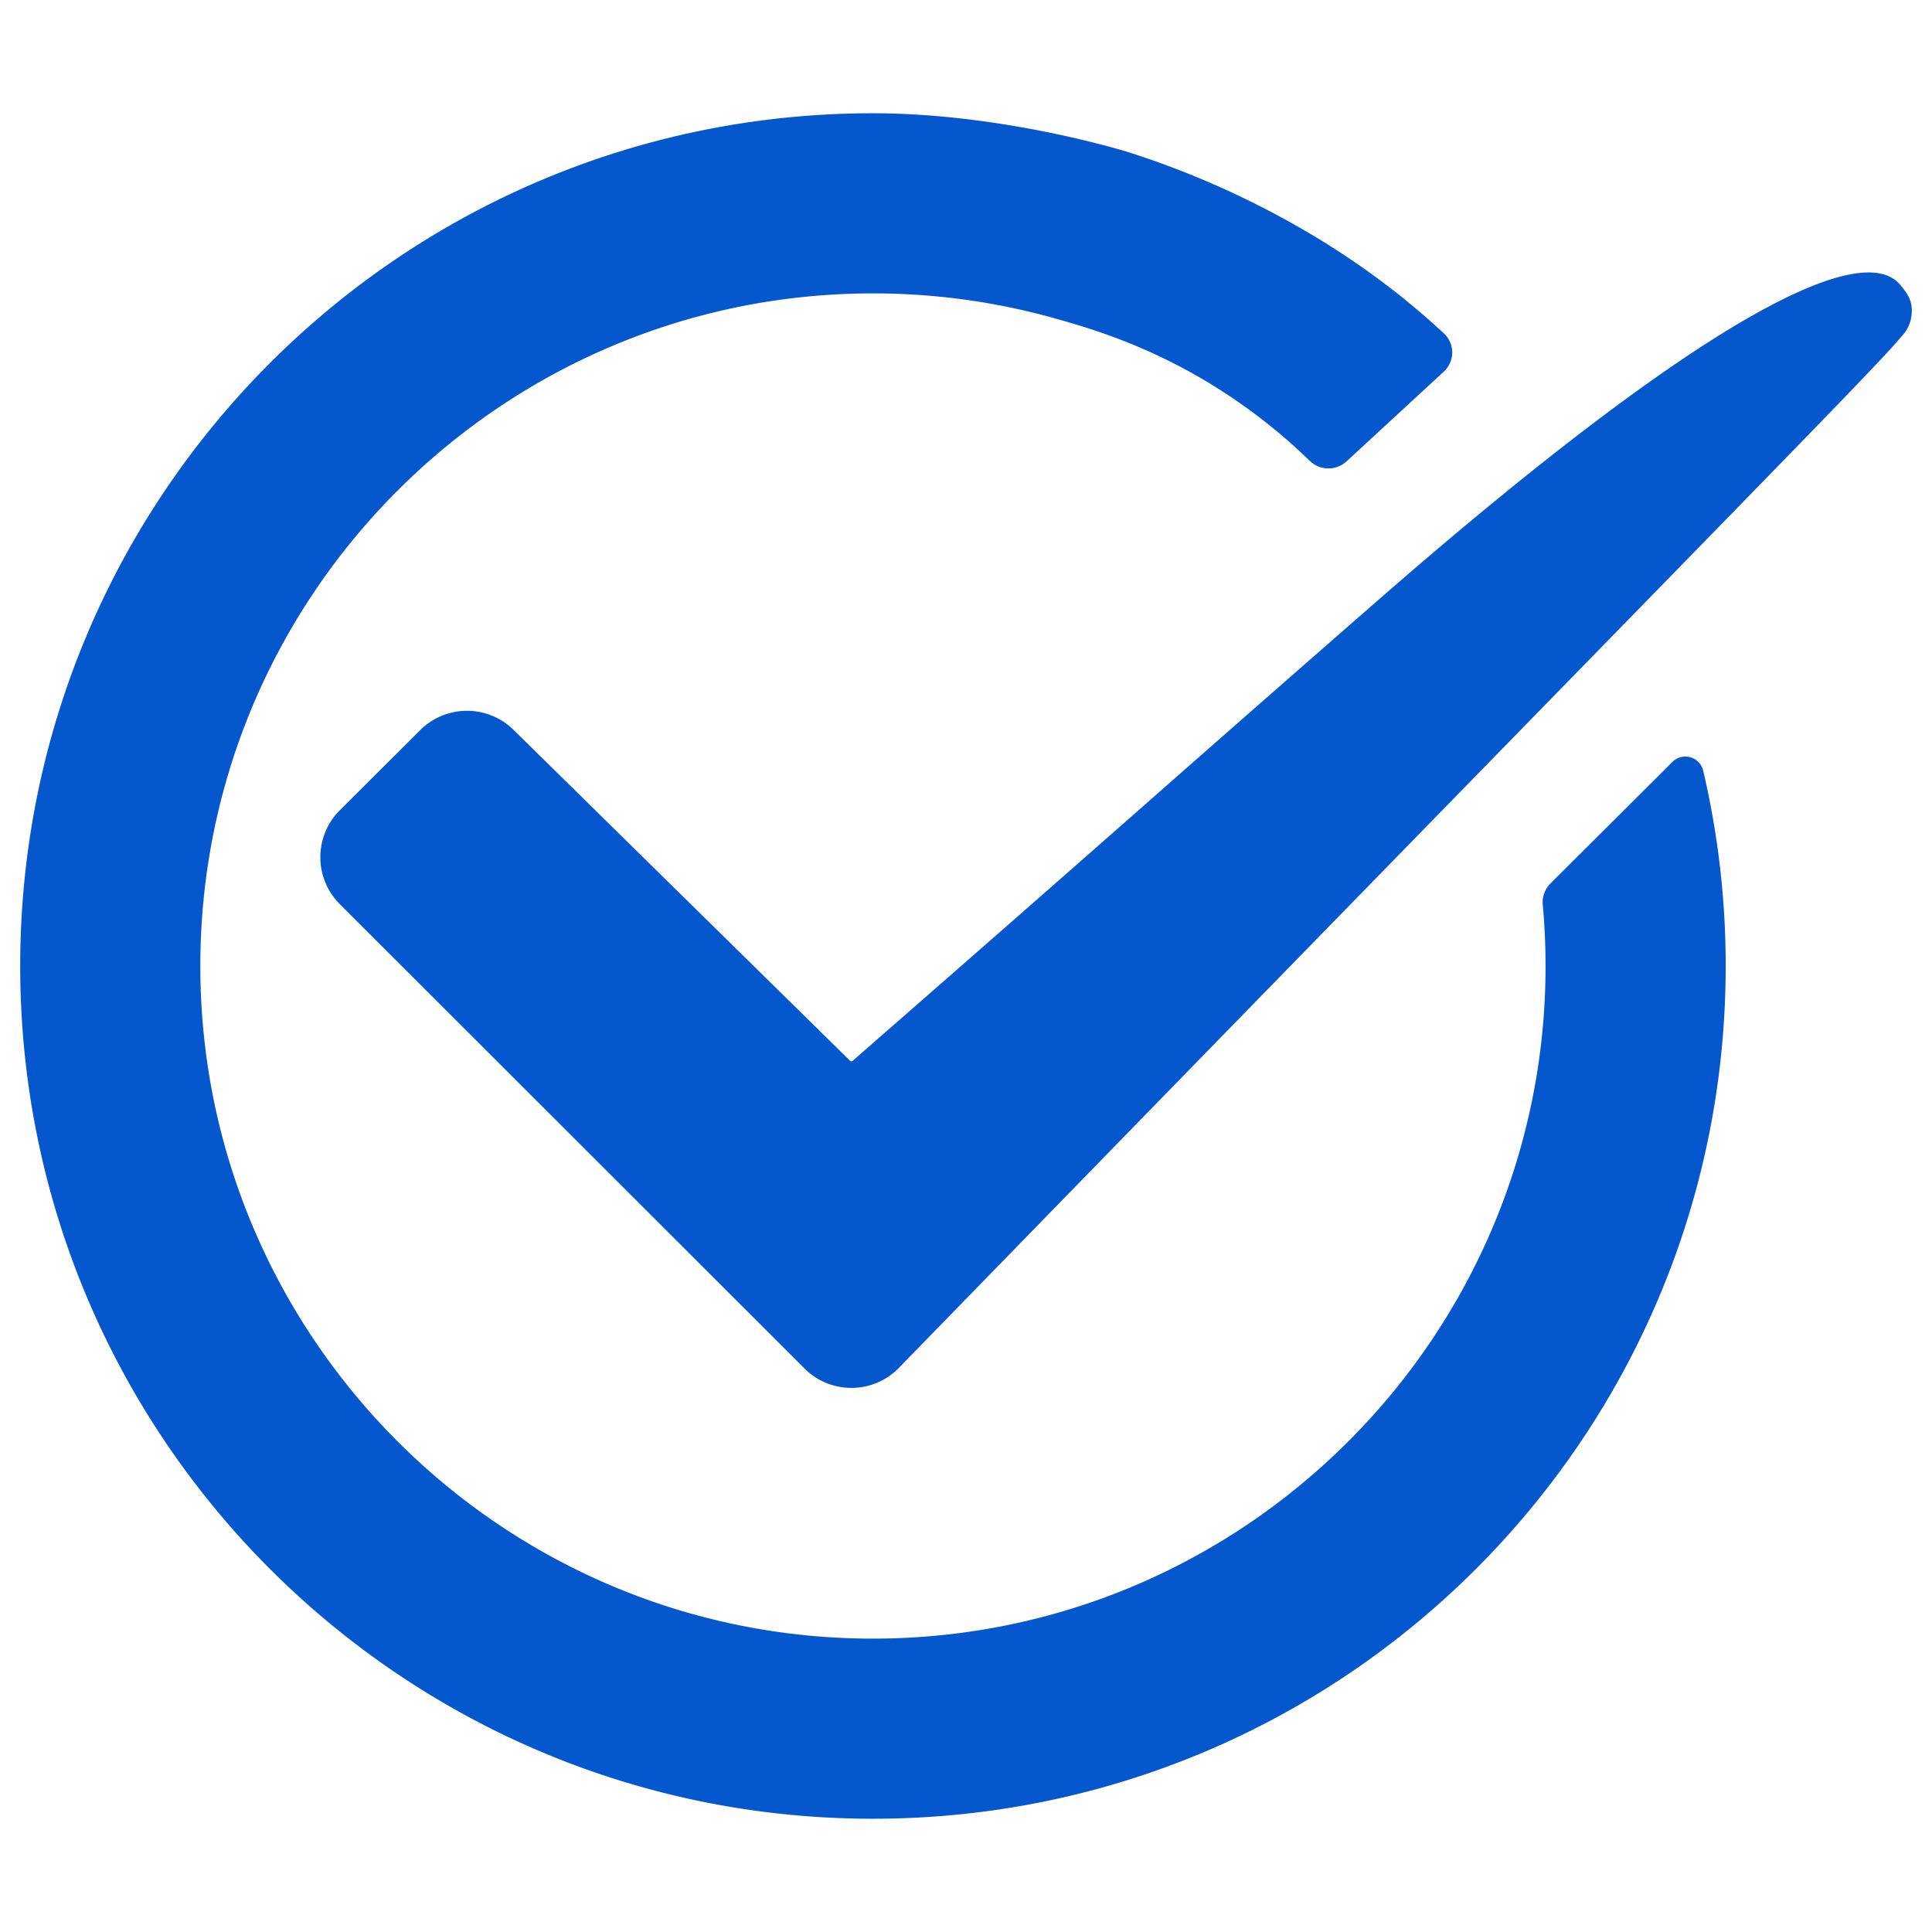
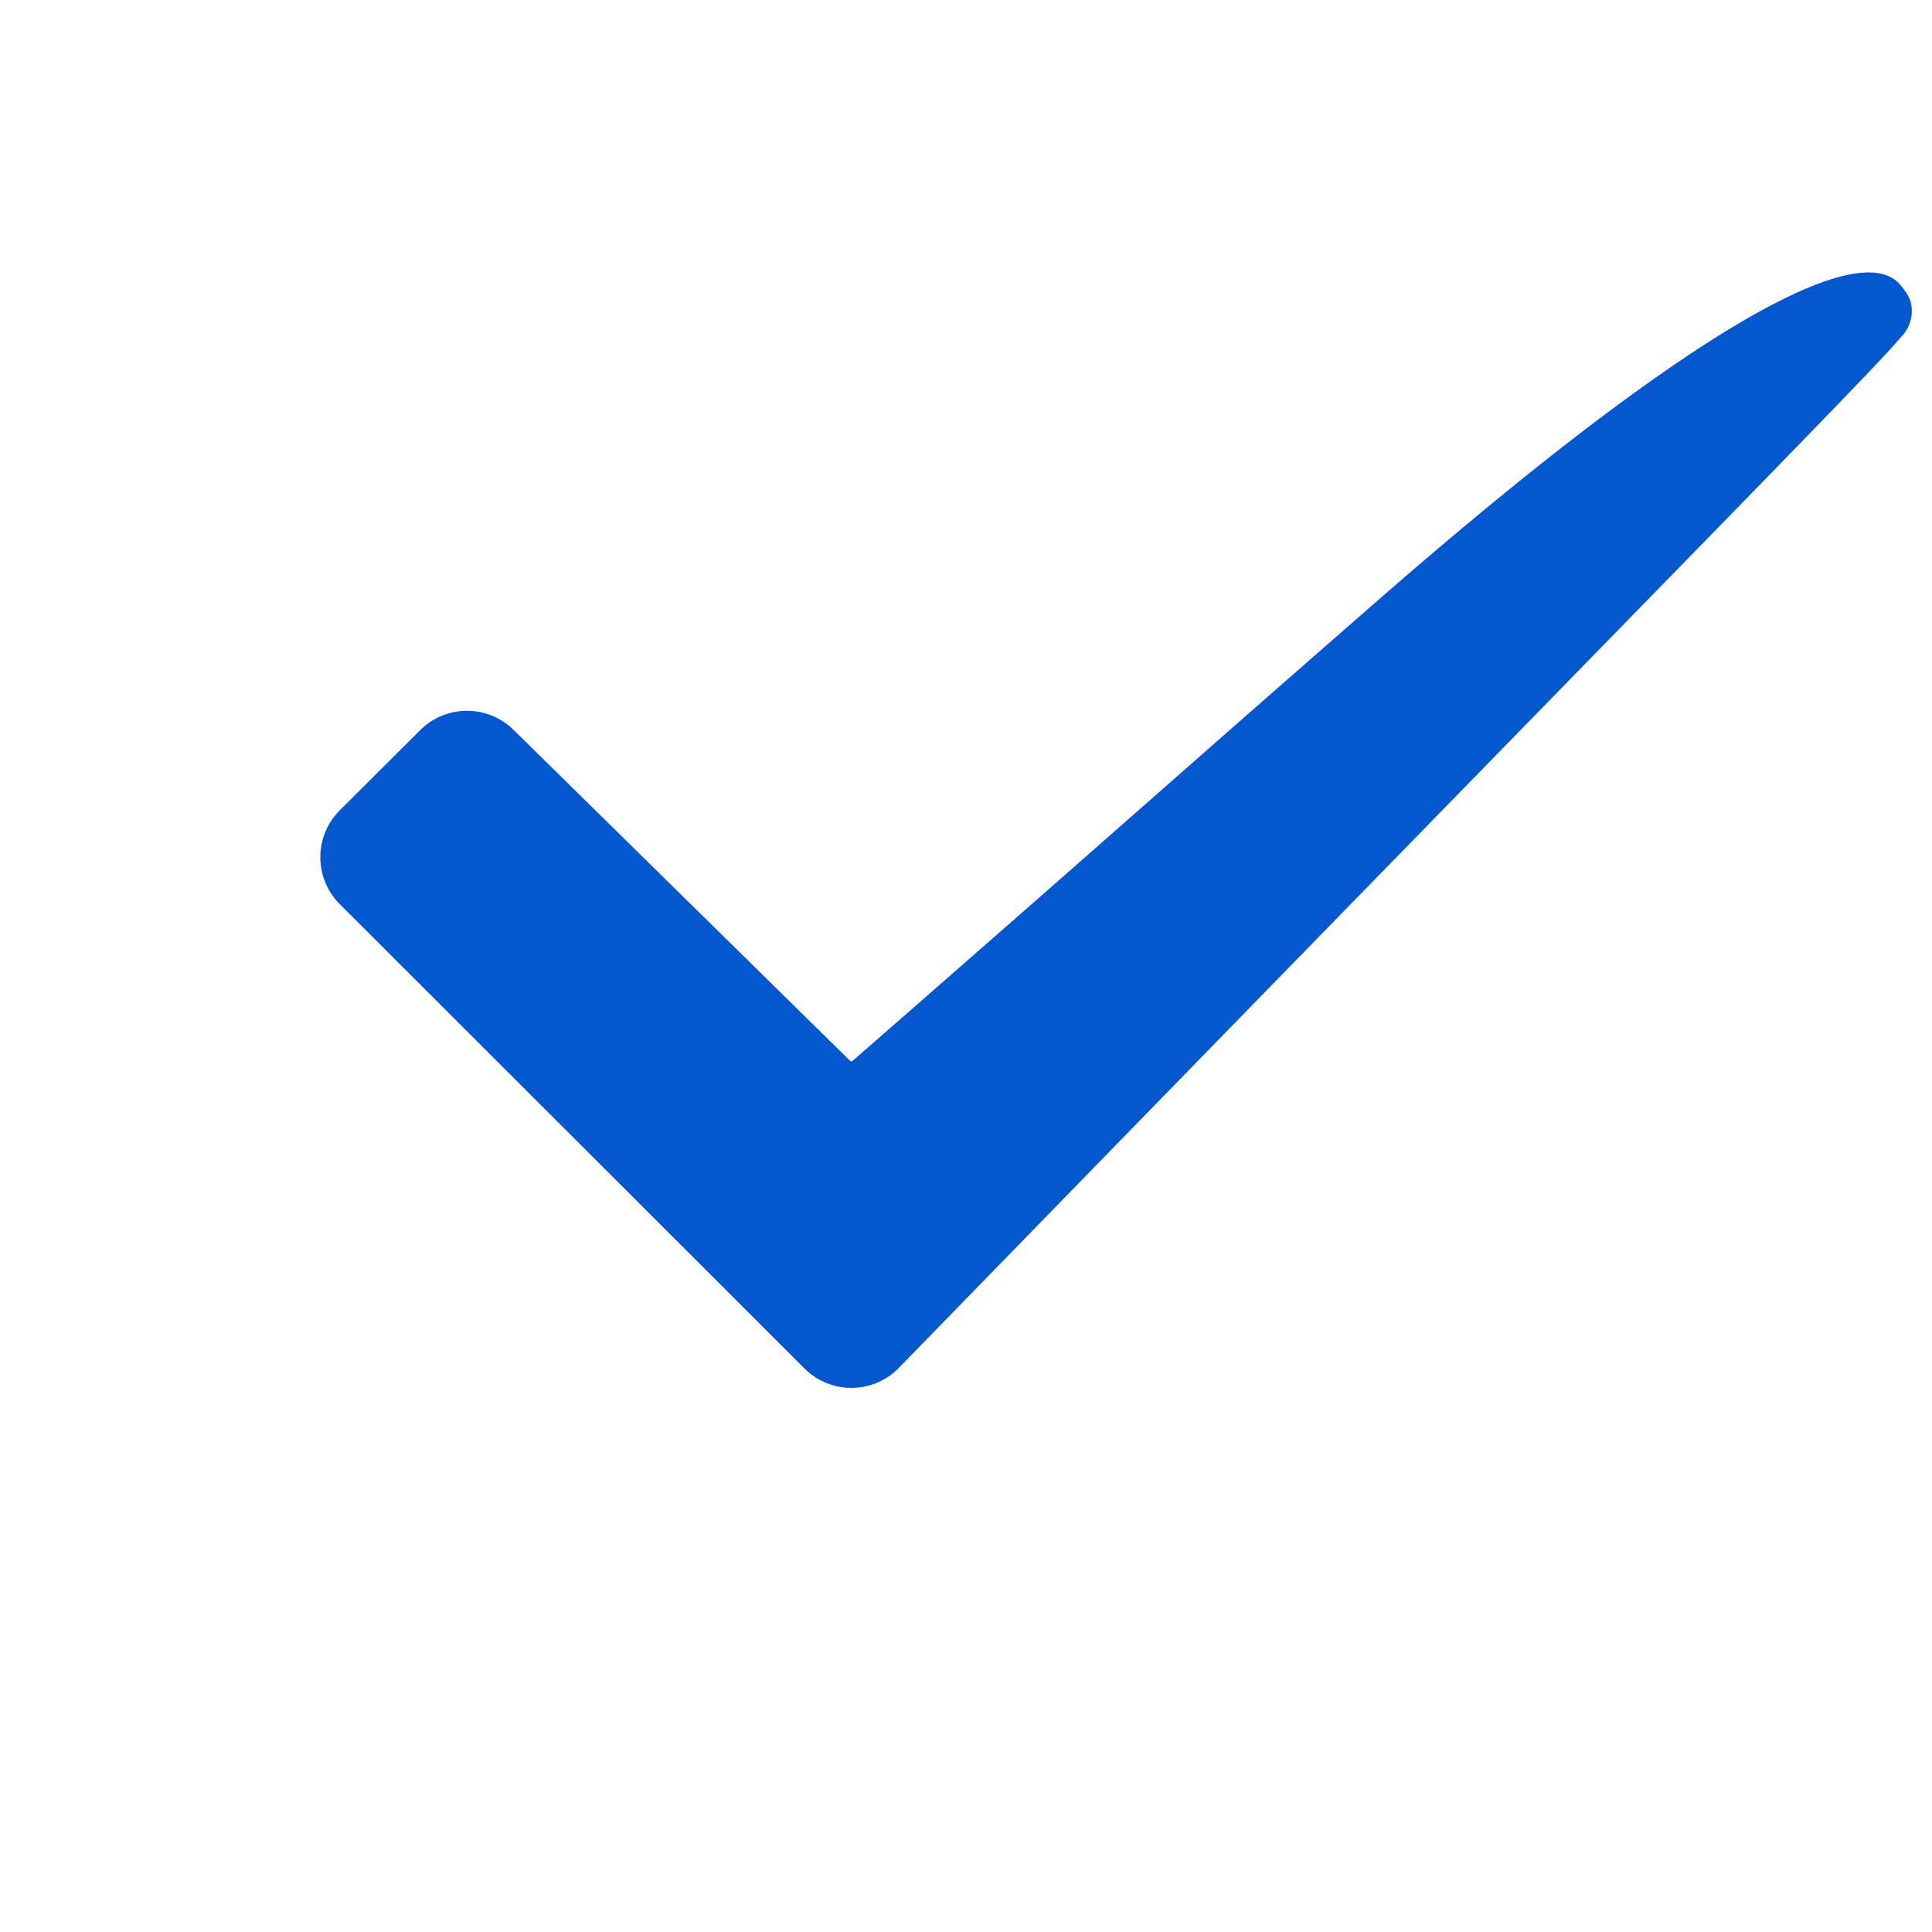
<svg xmlns="http://www.w3.org/2000/svg" viewBox="0 0 1133.86 1133.86">
  <defs>
    <style>.cls-1{fill:#0457cc;}</style>
  </defs>
  <title>checkmark blue</title>
  <g id="check">
    <path class="cls-1" d="M1115.29,167.24c3.83,4.63,6.71,8.62,6.71,14.74a21.73,21.73,0,0,1-6.46,15.95C1101.64,215.25,987.74,330,527.19,803.14a38.94,38.94,0,0,1-55.05,0L199.43,530.64a38.94,38.94,0,0,1,0-55.11l47.14-47a38.94,38.94,0,0,1,54.8-.2l197.5,194.2a1.17,1.17,0,0,0,1.59,0C669.69,474.74,671.65,472,807.46,353.37,1000.86,184.41,1093,140.28,1115.29,167.24Z" />
-     <path class="cls-1" d="M999.59,452.34a10.76,10.76,0,0,0-18.09-5.16l-71.58,71.34a15.54,15.54,0,0,0-4.5,12.42q1.63,17.78,1.64,36c0,217.66-177.08,394.74-394.74,394.74S117.57,784.59,117.57,566.93,294.65,172.19,512.32,172.19a393.83,393.83,0,0,1,106.44,14.57c21,5.88,58.59,16.68,100.65,44.22a330.12,330.12,0,0,1,49.28,39.49,15.7,15.7,0,0,0,21.61.27l57.08-52.67a15.3,15.3,0,0,0,0-22.44c-7.8-7.22-16.74-15-26.82-23a466.86,466.86,0,0,0-47.91-33.2A518.29,518.29,0,0,0,661.82,89.18S589.25,66.47,512.32,66.47c-276.4,0-500.46,224.07-500.46,500.46s224.06,500.46,500.46,500.46,500.46-224.06,500.46-500.46A502,502,0,0,0,999.59,452.34Z" />
  </g>
</svg>